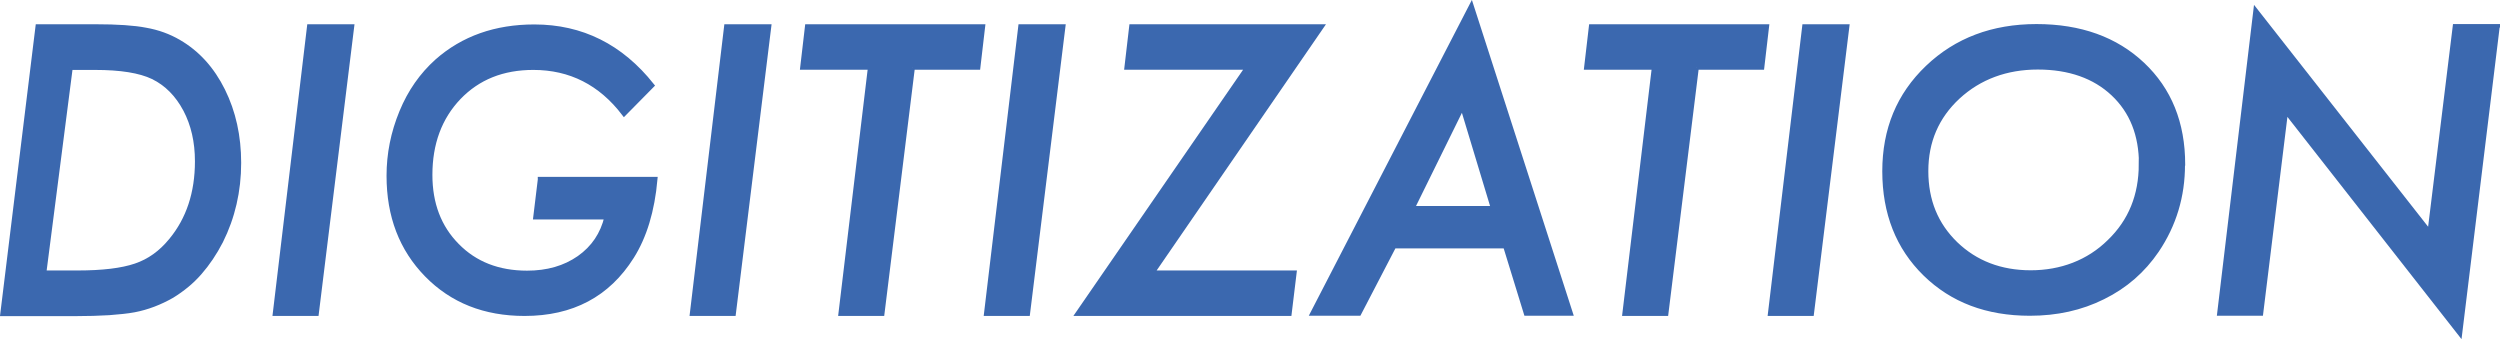
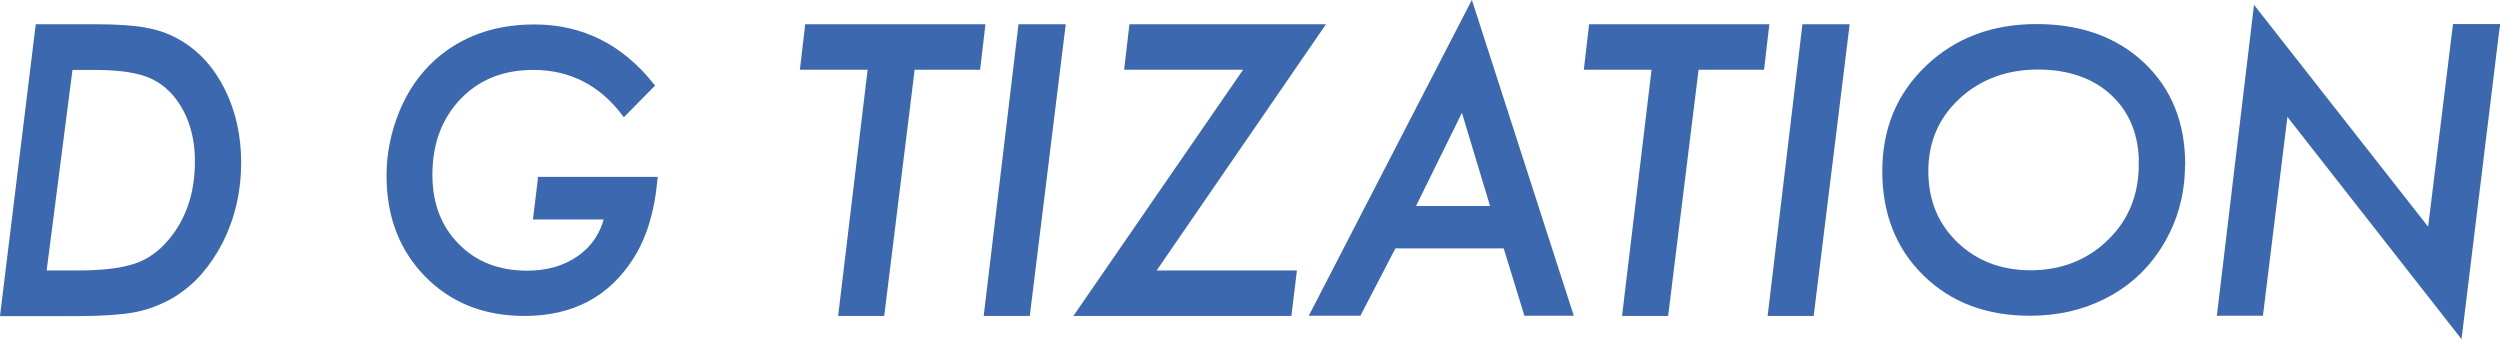
<svg xmlns="http://www.w3.org/2000/svg" id="uuid-9c8ac524-10dd-4b6e-b3d0-a66e01f0c56f" viewBox="0 0 131.39 17.83">
  <defs>
    <style>.uuid-55d4d48e-1cba-4f65-9c78-f787478f0714{fill:#3b68af;stroke:#3b68af;stroke-miterlimit:10;stroke-width:.25px;}</style>
  </defs>
  <g id="uuid-16ee667e-4a04-4f9b-a86f-263e98387cf4">
    <path class="uuid-55d4d48e-1cba-4f65-9c78-f787478f0714" d="M1.99,1.4h3.03c1.15,0,2.03.06,2.64.18.63.11,1.21.32,1.74.63.98.57,1.75,1.42,2.31,2.55.56,1.13.84,2.4.84,3.8,0,1.48-.32,2.86-.95,4.12-.32.62-.69,1.17-1.11,1.65s-.9.87-1.45,1.21c-.63.36-1.3.62-1.99.75-.37.07-.81.11-1.32.15-.51.03-1.11.05-1.8.05H.14L1.99,1.4ZM3.7,3.54l-1.39,10.8h1.77c1.3,0,2.32-.12,3.05-.37.71-.24,1.33-.68,1.86-1.33.92-1.11,1.38-2.5,1.38-4.16,0-1.04-.21-1.94-.62-2.72-.42-.79-.99-1.37-1.71-1.72-.69-.33-1.7-.49-3.04-.49h-1.3Z" />
-     <path class="uuid-55d4d48e-1cba-4f65-9c78-f787478f0714" d="M18.49,1.4l-1.86,15.08h-2.17l1.8-15.08h2.23Z" />
    <path class="uuid-55d4d48e-1cba-4f65-9c78-f787478f0714" d="M28.39,9.42h6.04c-.15,1.66-.56,3.01-1.23,4.07-1.26,2-3.14,2.99-5.63,2.99-2.1,0-3.81-.68-5.14-2.04-1.33-1.36-1.99-3.09-1.99-5.2,0-1.15.22-2.26.67-3.35.44-1.07,1.06-1.95,1.86-2.67,1.37-1.21,3.08-1.81,5.11-1.81,2.49,0,4.55,1.03,6.18,3.08l-1.46,1.48c-1.23-1.61-2.82-2.42-4.77-2.42-1.61,0-2.91.52-3.92,1.57-1.01,1.06-1.51,2.42-1.51,4.07,0,1.52.47,2.76,1.42,3.72.94.96,2.17,1.44,3.68,1.44,1.07,0,1.98-.26,2.74-.79.75-.53,1.23-1.24,1.45-2.15h-3.74l.24-1.98Z" />
-     <path class="uuid-55d4d48e-1cba-4f65-9c78-f787478f0714" d="M40.41,1.4l-1.86,15.08h-2.17l1.8-15.08h2.23Z" />
    <path class="uuid-55d4d48e-1cba-4f65-9c78-f787478f0714" d="M47.96,3.54l-1.6,12.94h-2.17l1.55-12.94h-3.56l.25-2.14h9.22l-.25,2.14h-3.45Z" />
    <path class="uuid-55d4d48e-1cba-4f65-9c78-f787478f0714" d="M55.87,1.4l-1.86,15.08h-2.17l1.8-15.08h2.23Z" />
    <path class="uuid-55d4d48e-1cba-4f65-9c78-f787478f0714" d="M68.02,14.34l-.26,2.14h-11.11l8.92-12.94h-6.35l.25-2.14h9.98l-8.9,12.94h7.46Z" />
    <path class="uuid-55d4d48e-1cba-4f65-9c78-f787478f0714" d="M73.26,12.93l-1.84,3.54h-2.43L77.33.32l5.21,16.15h-2.33l-1.09-3.54h-5.85ZM74.22,10.95h4.26l-1.62-5.36-2.64,5.36Z" />
    <path class="uuid-55d4d48e-1cba-4f65-9c78-f787478f0714" d="M89.16,3.54l-1.6,12.94h-2.17l1.55-12.94h-3.56l.25-2.14h9.22l-.25,2.14h-3.45Z" />
    <path class="uuid-55d4d48e-1cba-4f65-9c78-f787478f0714" d="M97.07,1.4l-1.86,15.08h-2.17l1.8-15.08h2.23Z" />
    <path class="uuid-55d4d48e-1cba-4f65-9c78-f787478f0714" d="M114.71,8.66c0,1.65-.45,3.15-1.36,4.5-.72,1.06-1.66,1.88-2.82,2.45-1.16.58-2.44.86-3.85.86-2.25,0-4.08-.69-5.5-2.08-1.42-1.39-2.13-3.19-2.13-5.39s.75-4.01,2.26-5.45c1.51-1.44,3.42-2.16,5.72-2.16s4.16.67,5.57,2c1.41,1.33,2.12,3.08,2.12,5.26ZM112.54,8.64c0-1.55-.49-2.79-1.48-3.72-.98-.92-2.31-1.39-3.96-1.39s-3.07.52-4.2,1.56c-1.12,1.04-1.68,2.34-1.68,3.9s.52,2.82,1.56,3.83c1.04,1,2.36,1.51,3.95,1.51s3.04-.54,4.14-1.63c1.11-1.07,1.66-2.43,1.66-4.07Z" />
    <path class="uuid-55d4d48e-1cba-4f65-9c78-f787478f0714" d="M131.25,1.4l-1.97,16.11-9.15-11.68-1.31,10.64h-2.17l1.9-15.9,9.15,11.66,1.33-10.84h2.23Z" />
  </g>
</svg>